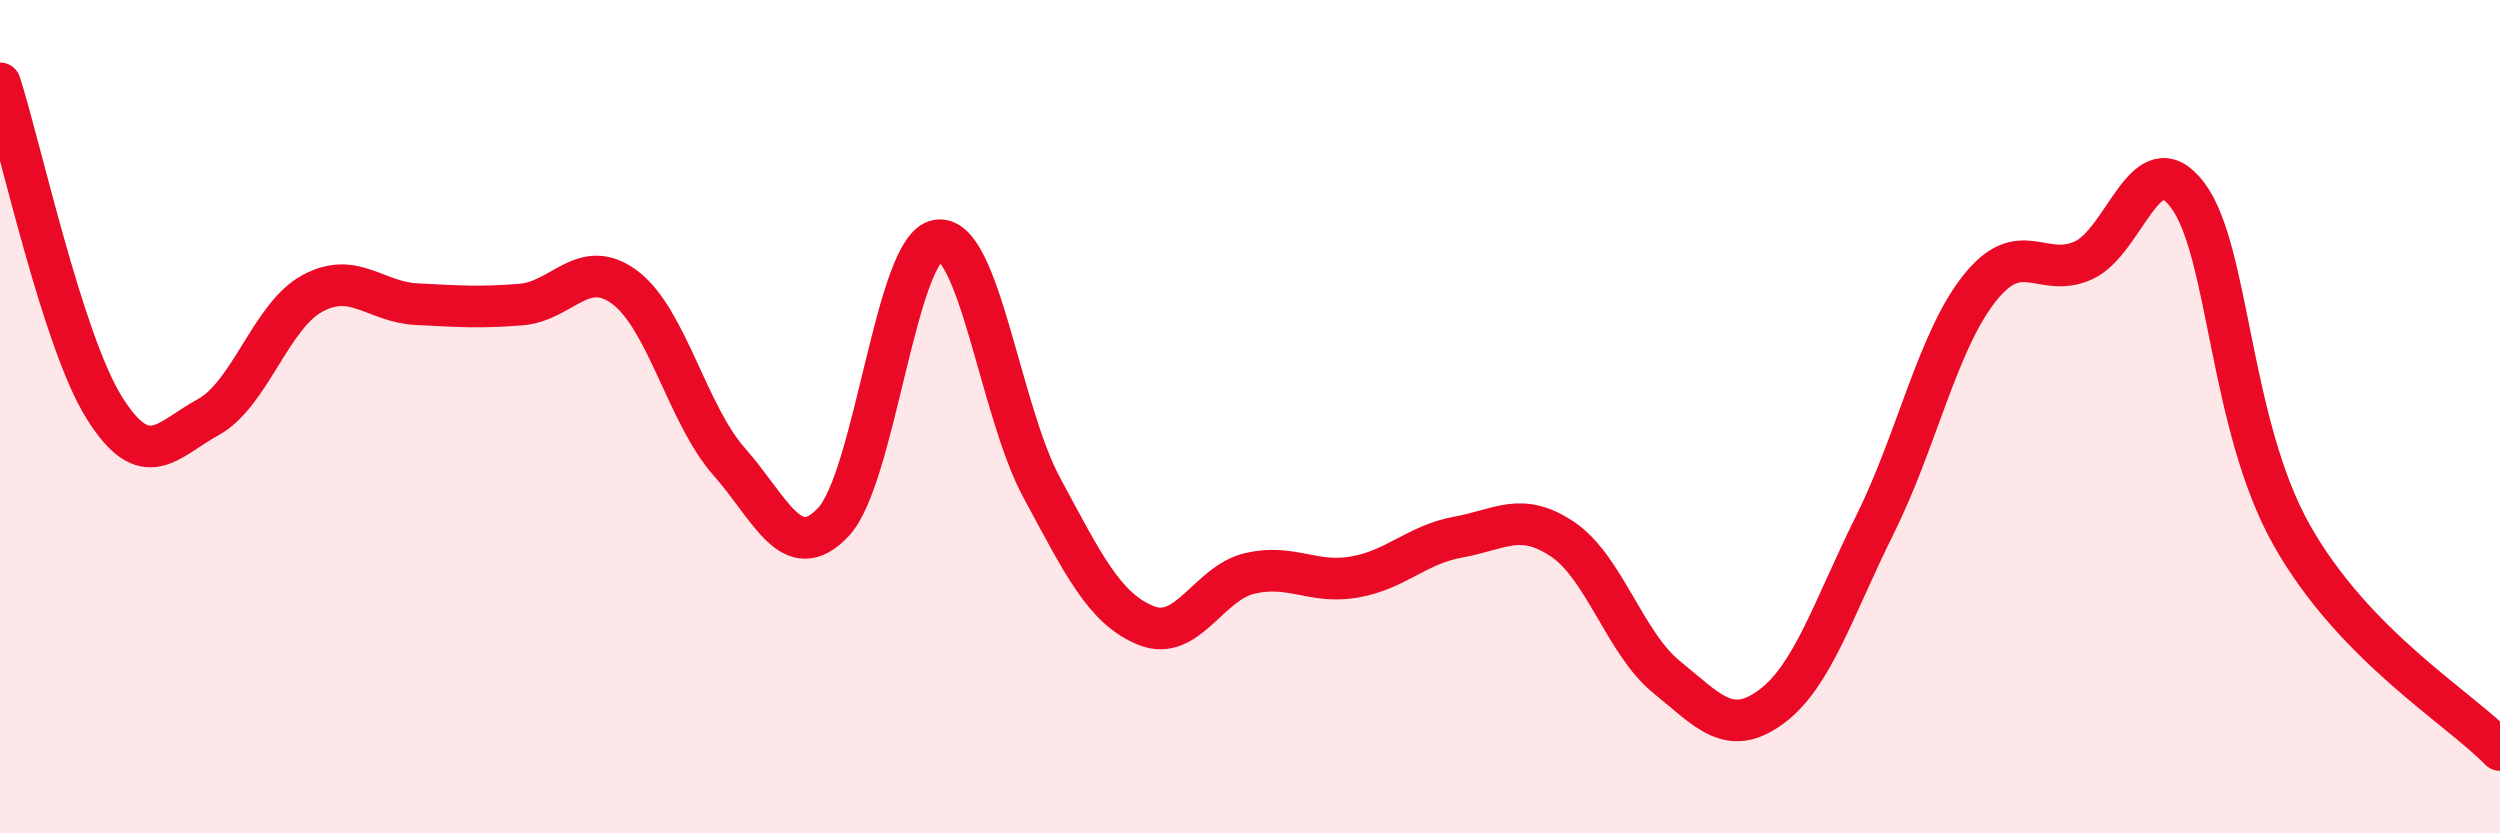
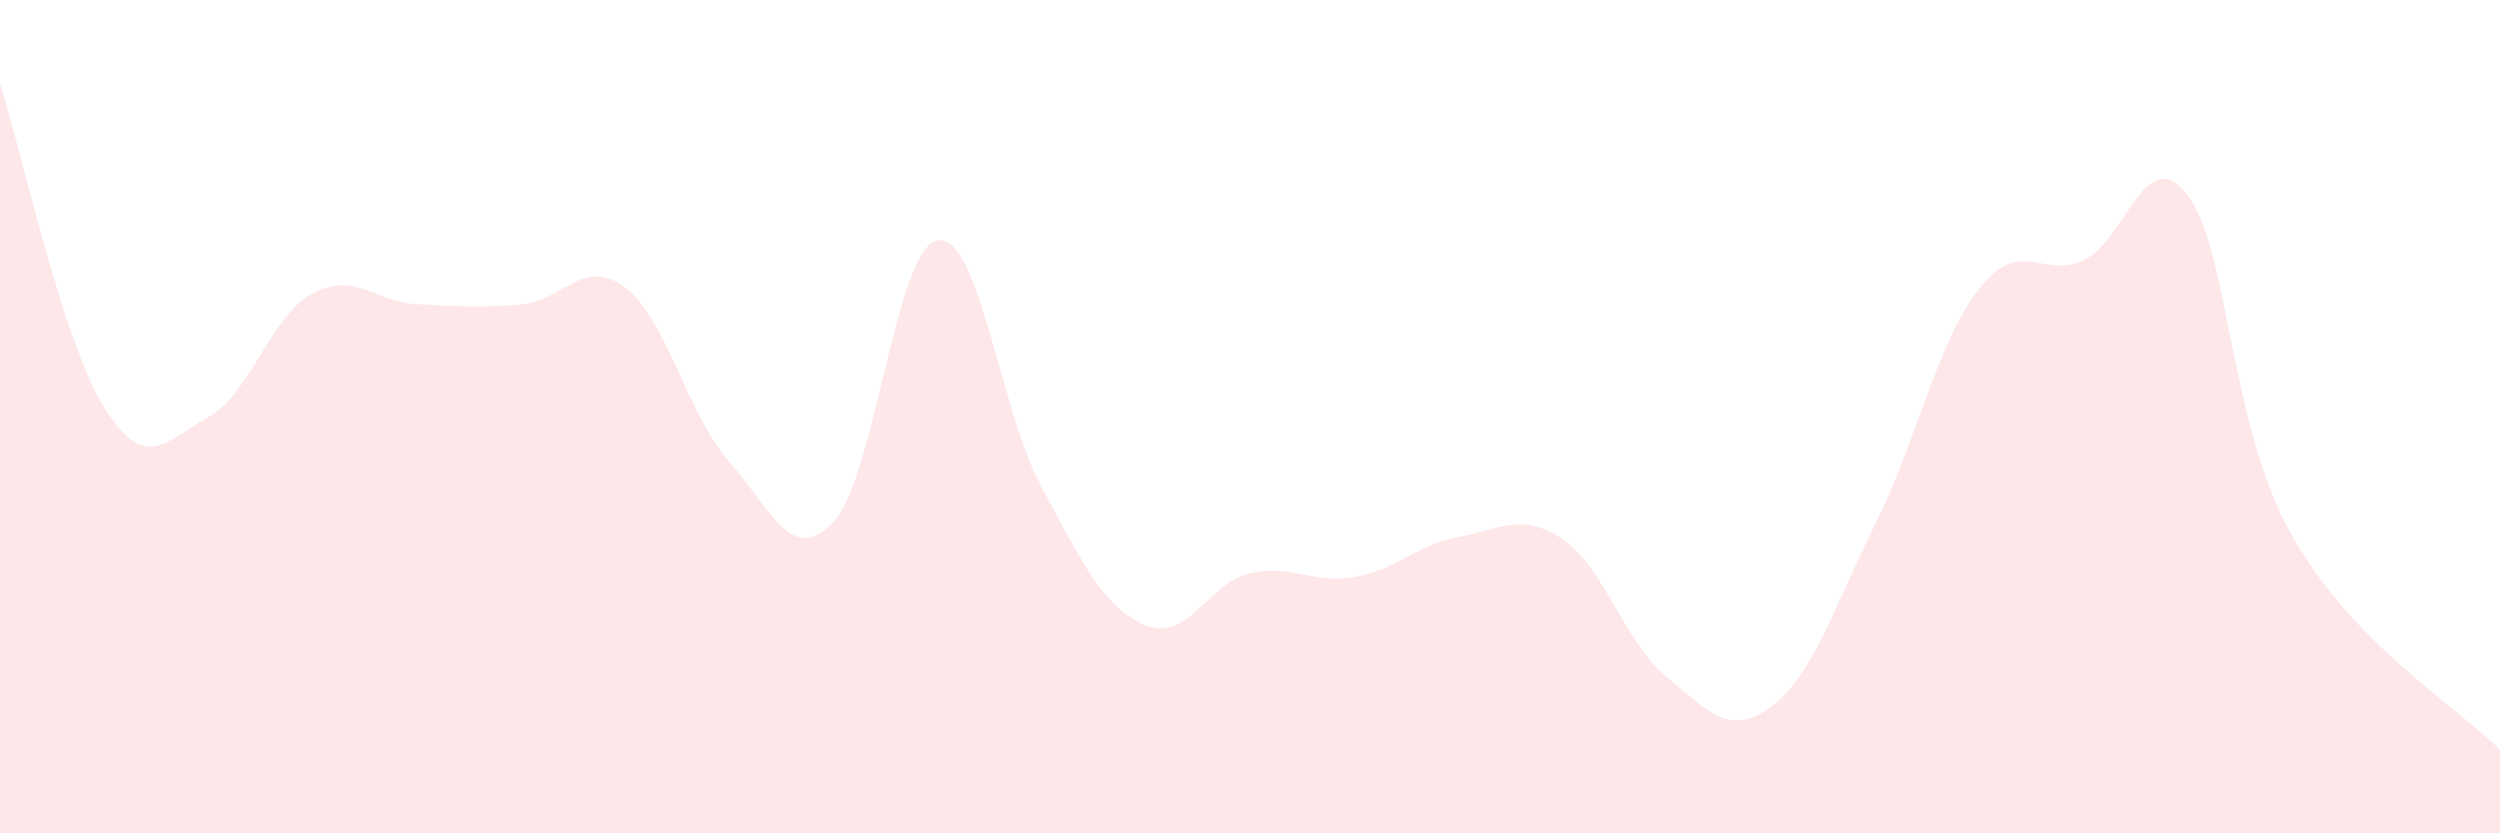
<svg xmlns="http://www.w3.org/2000/svg" width="60" height="20" viewBox="0 0 60 20">
  <path d="M 0,2 C 0.5,3.56 1.5,8.18 2.5,9.78 C 3.5,11.38 4,10.56 5,10.01 C 6,9.46 6.5,7.58 7.5,7.04 C 8.5,6.5 9,7.25 10,7.3 C 11,7.35 11.5,7.39 12.5,7.31 C 13.5,7.23 14,6.15 15,6.9 C 16,7.65 16.5,9.95 17.5,11.08 C 18.5,12.21 19,13.59 20,12.53 C 21,11.47 21.5,5.94 22.5,5.77 C 23.5,5.6 24,9.85 25,11.7 C 26,13.55 26.5,14.6 27.5,15.01 C 28.5,15.42 29,13.99 30,13.76 C 31,13.53 31.5,14.02 32.5,13.85 C 33.5,13.68 34,13.07 35,12.89 C 36,12.71 36.5,12.27 37.5,12.94 C 38.5,13.61 39,15.44 40,16.25 C 41,17.06 41.5,17.7 42.5,16.97 C 43.5,16.24 44,14.6 45,12.59 C 46,10.58 46.5,8.2 47.5,6.93 C 48.5,5.66 49,6.7 50,6.25 C 51,5.8 51.5,3.36 52.5,4.68 C 53.5,6 53.5,10.18 55,12.84 C 56.5,15.5 59,16.97 60,18L60 20L0 20Z" fill="#EB0A25" opacity="0.1" stroke-linecap="round" stroke-linejoin="round" />
-   <path d="M 0,2 C 0.5,3.56 1.5,8.18 2.5,9.78 C 3.5,11.38 4,10.56 5,10.01 C 6,9.46 6.5,7.58 7.5,7.04 C 8.5,6.5 9,7.25 10,7.3 C 11,7.35 11.5,7.39 12.5,7.31 C 13.5,7.23 14,6.15 15,6.9 C 16,7.65 16.5,9.95 17.5,11.08 C 18.5,12.21 19,13.59 20,12.53 C 21,11.47 21.5,5.94 22.5,5.77 C 23.5,5.6 24,9.85 25,11.7 C 26,13.55 26.5,14.6 27.5,15.01 C 28.5,15.42 29,13.99 30,13.76 C 31,13.53 31.5,14.02 32.5,13.85 C 33.5,13.68 34,13.07 35,12.89 C 36,12.71 36.5,12.27 37.5,12.94 C 38.5,13.61 39,15.44 40,16.25 C 41,17.06 41.5,17.7 42.5,16.97 C 43.5,16.24 44,14.6 45,12.59 C 46,10.58 46.5,8.2 47.5,6.93 C 48.5,5.66 49,6.7 50,6.25 C 51,5.8 51.5,3.36 52.5,4.68 C 53.5,6 53.5,10.18 55,12.84 C 56.5,15.5 59,16.97 60,18" stroke="#EB0A25" stroke-width="1" fill="none" stroke-linecap="round" stroke-linejoin="round" />
</svg>